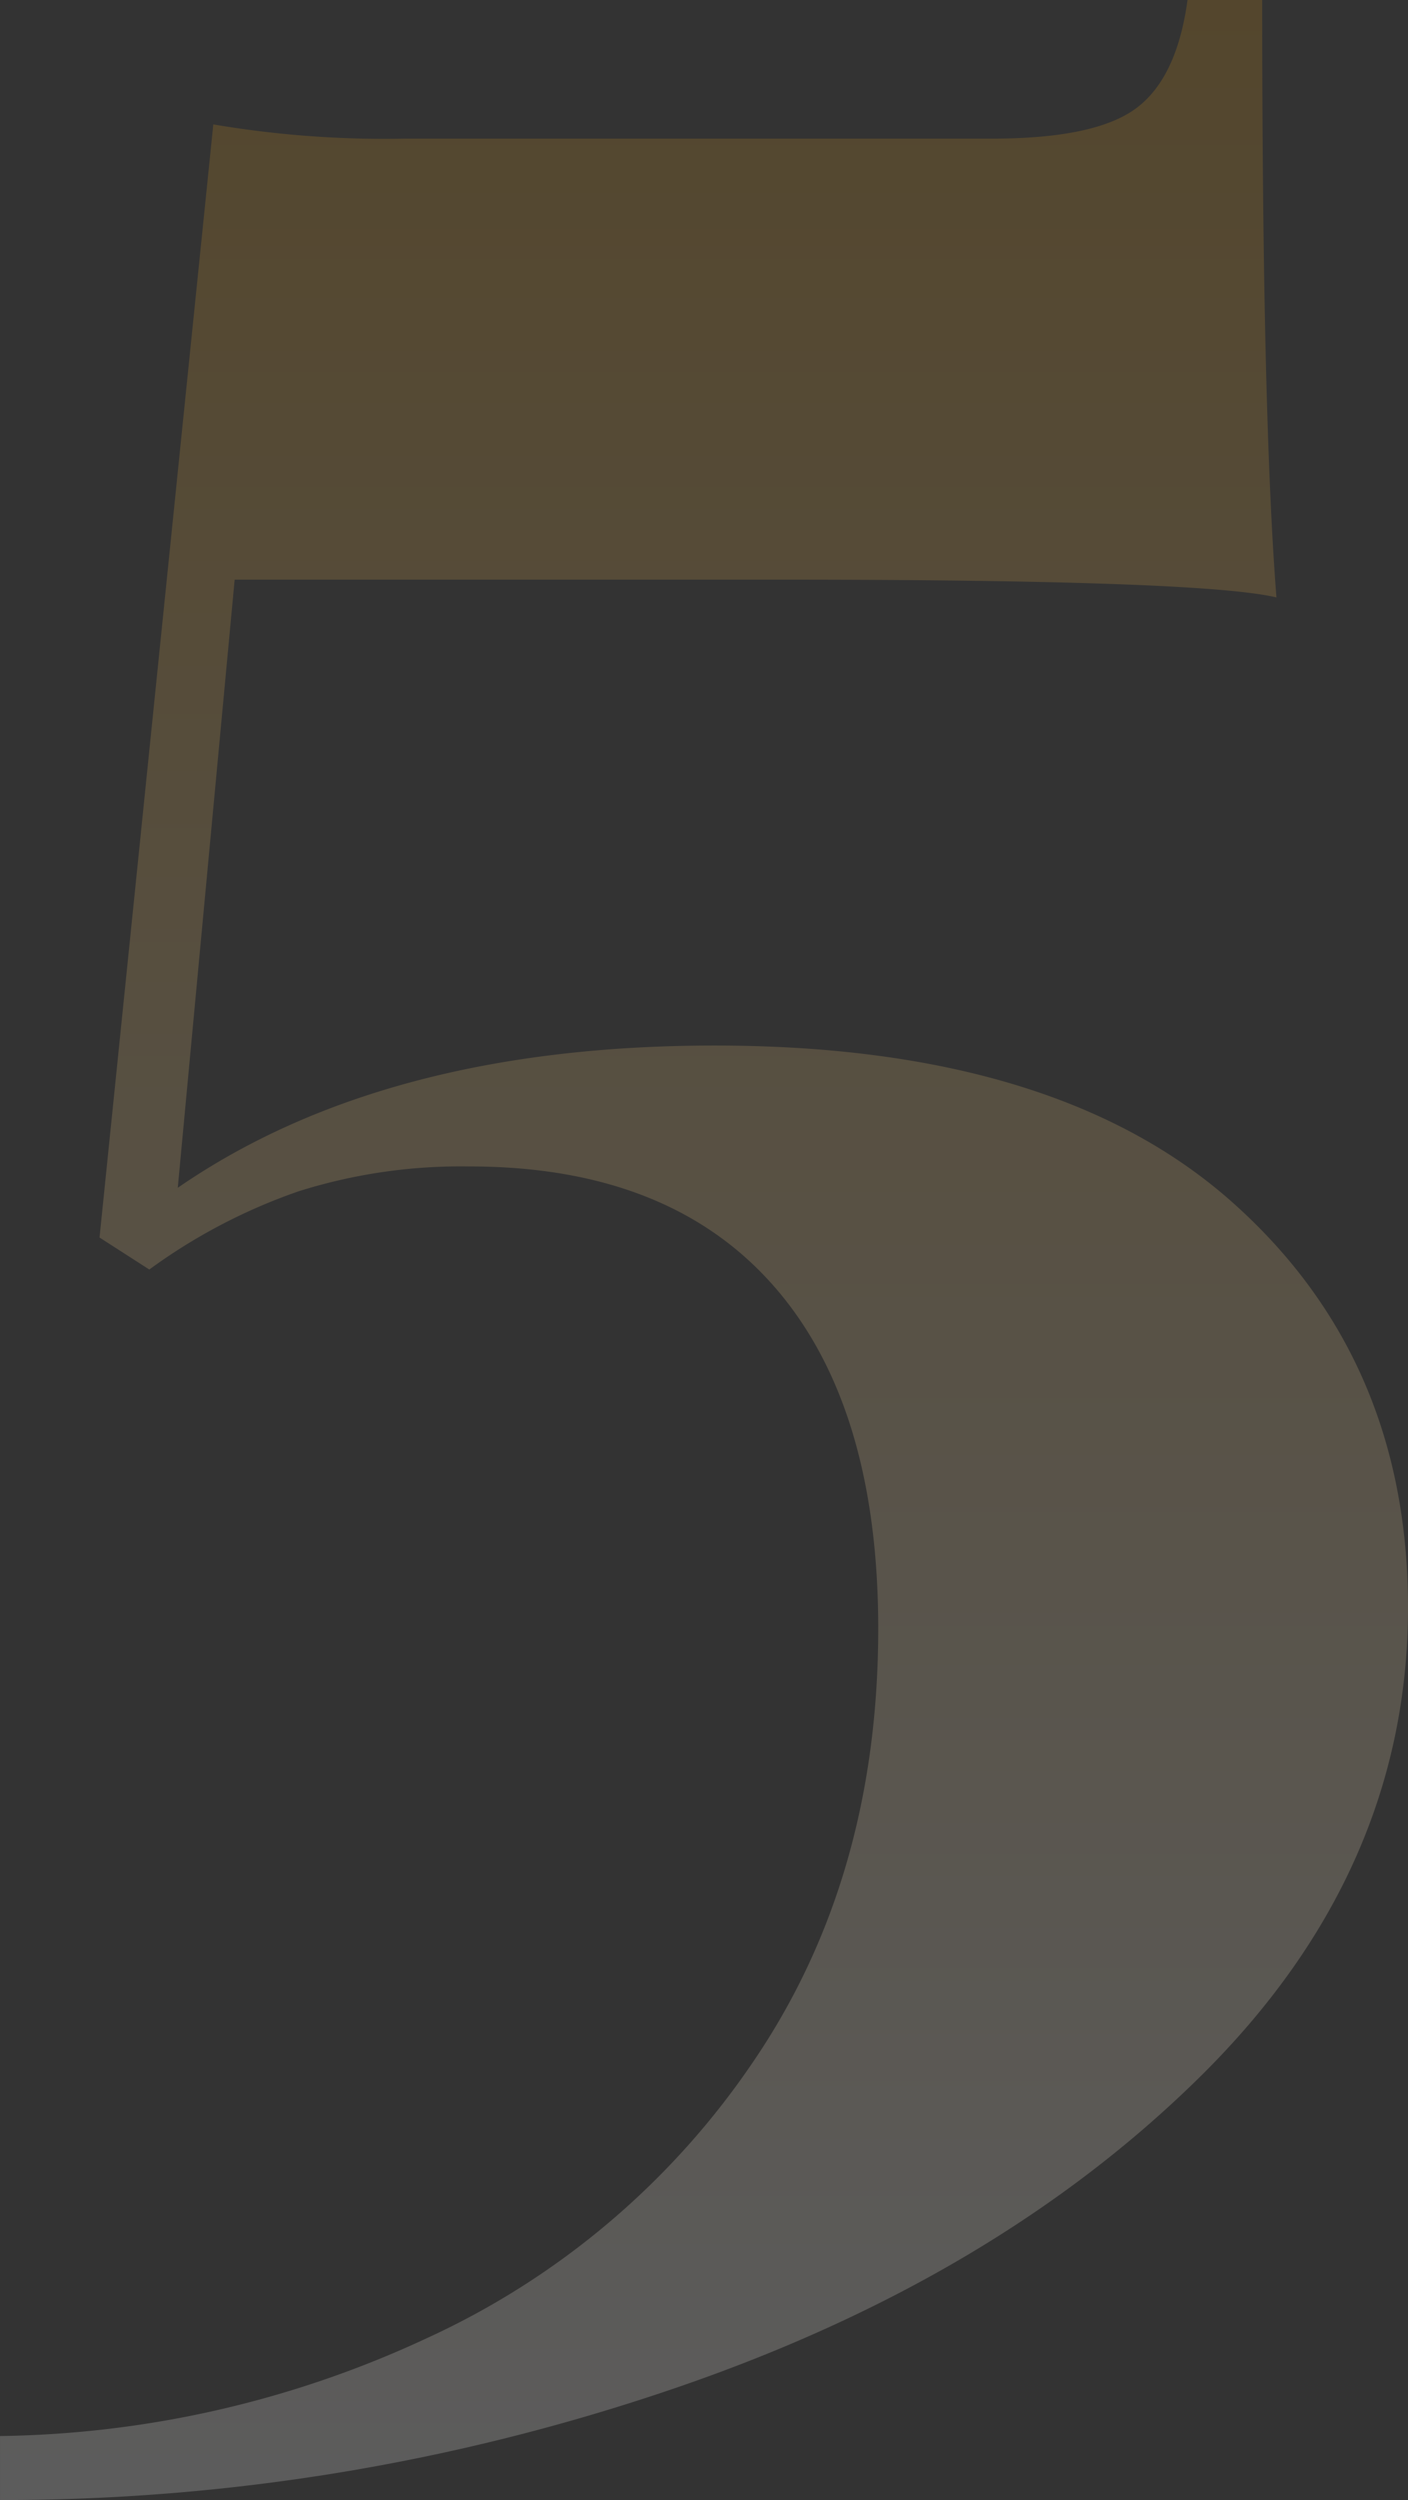
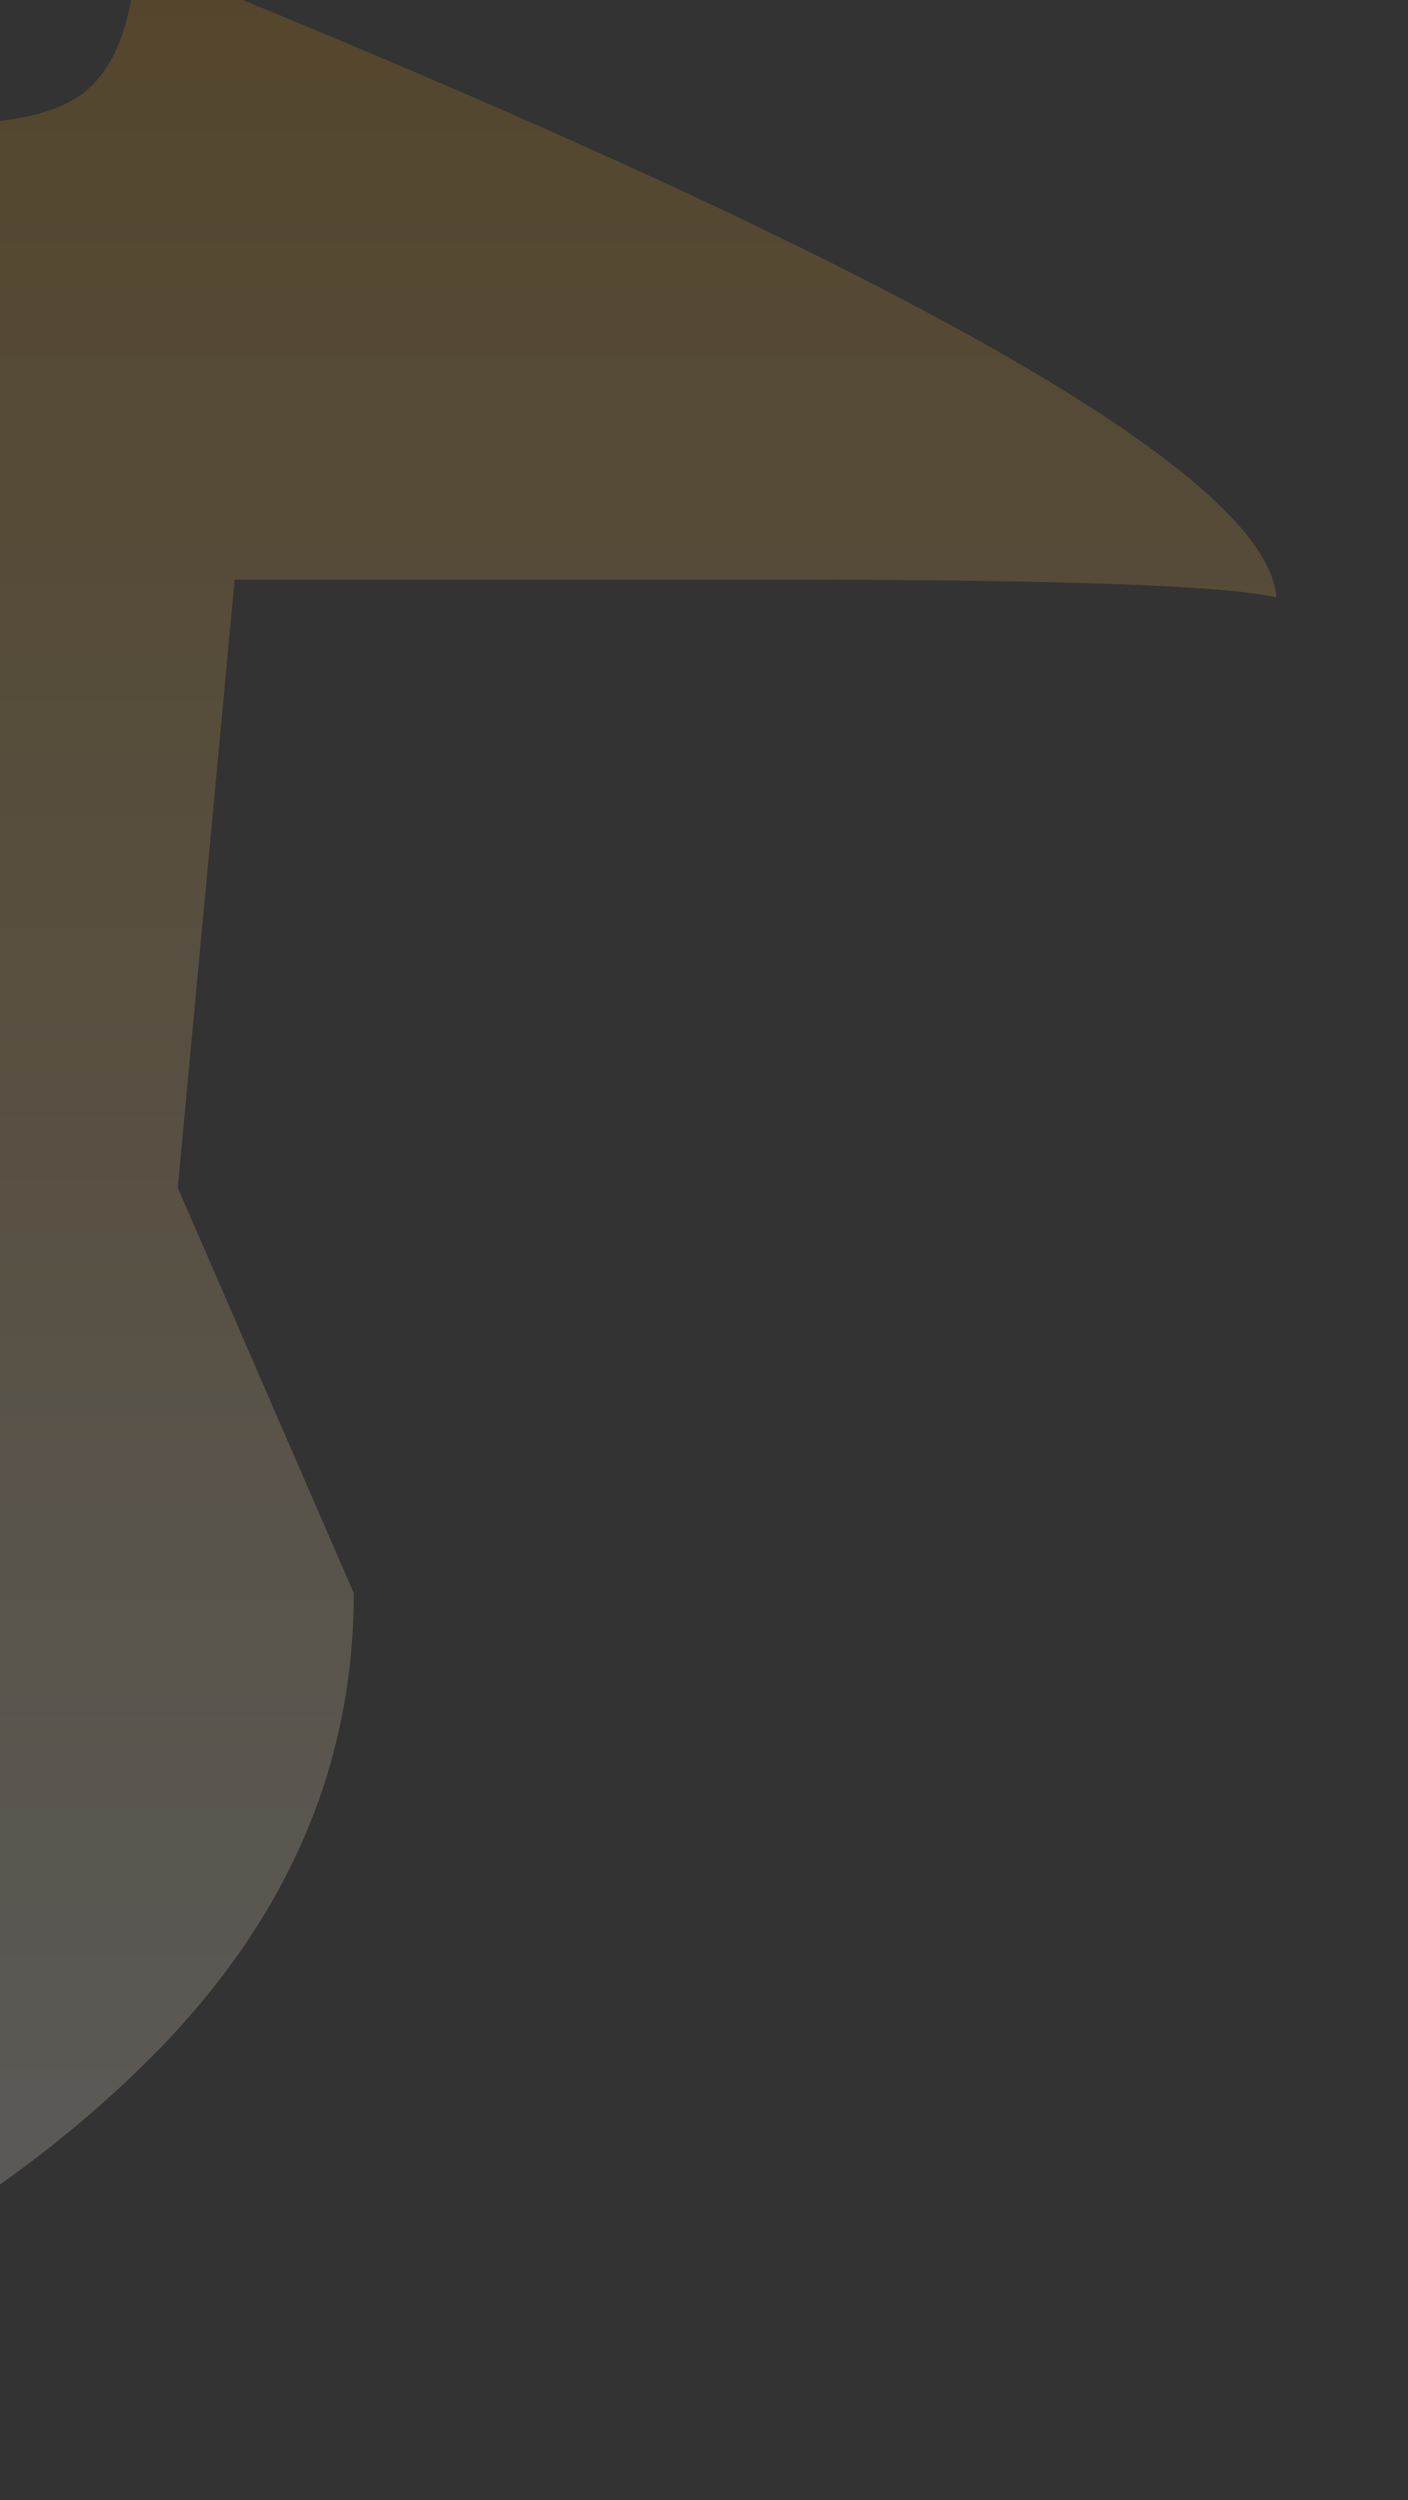
<svg xmlns="http://www.w3.org/2000/svg" width="96.324" height="171" viewBox="0 0 96.324 171">
  <rect x="0" y="0" width="96.324" height="171" fill="#333333" stroke="none" />
  <defs>
    <linearGradient id="linear-gradient" x1="0.5" x2="0.5" y2="1" gradientUnits="objectBoundingBox">
      <stop offset="0" stop-color="#d69315" />
      <stop offset="1" stop-color="#fff" />
    </linearGradient>
  </defs>
  <g id="_1" data-name=" 1" transform="translate(-1145.595 -1489.637)" opacity="0.2" style="isolation: isolate">
    <g id="Group_49" data-name="Group 49" transform="translate(1145.595 1489.637)" style="isolation: isolate">
-       <path id="Path_58" data-name="Path 58" d="M1232.919,1530.5q-5.108-1.214-33.811-1.216h-37.459l-3.892,41.595q14.1-9.727,36.73-9.73,23.351,0,35.392,10.7t12.041,27.73q0,18-14.108,31.987t-36.365,21.527a142.011,142.011,0,0,1-45.851,7.541v-4.378a71.245,71.245,0,0,0,29.189-6.688,54.194,54.194,0,0,0,22.378-18.973q8.511-12.527,8.514-29.555,0-15.324-7.176-23.472t-20.8-8.149a36.942,36.942,0,0,0-11.676,1.7,38.78,38.78,0,0,0-10.216,5.351l-3.405-2.189,7.784-76.135a69.863,69.863,0,0,0,13.134.973h40.136q7.052,0,9.851-2.068t3.527-7.419h5.108Q1231.946,1518.1,1232.919,1530.5Z" transform="translate(-1145.595 -1489.637)" fill="url(#linear-gradient)" />
+       <path id="Path_58" data-name="Path 58" d="M1232.919,1530.5q-5.108-1.214-33.811-1.216h-37.459l-3.892,41.595t12.041,27.73q0,18-14.108,31.987t-36.365,21.527a142.011,142.011,0,0,1-45.851,7.541v-4.378a71.245,71.245,0,0,0,29.189-6.688,54.194,54.194,0,0,0,22.378-18.973q8.511-12.527,8.514-29.555,0-15.324-7.176-23.472t-20.8-8.149a36.942,36.942,0,0,0-11.676,1.7,38.78,38.78,0,0,0-10.216,5.351l-3.405-2.189,7.784-76.135a69.863,69.863,0,0,0,13.134.973h40.136q7.052,0,9.851-2.068t3.527-7.419h5.108Q1231.946,1518.1,1232.919,1530.5Z" transform="translate(-1145.595 -1489.637)" fill="url(#linear-gradient)" />
    </g>
  </g>
</svg>